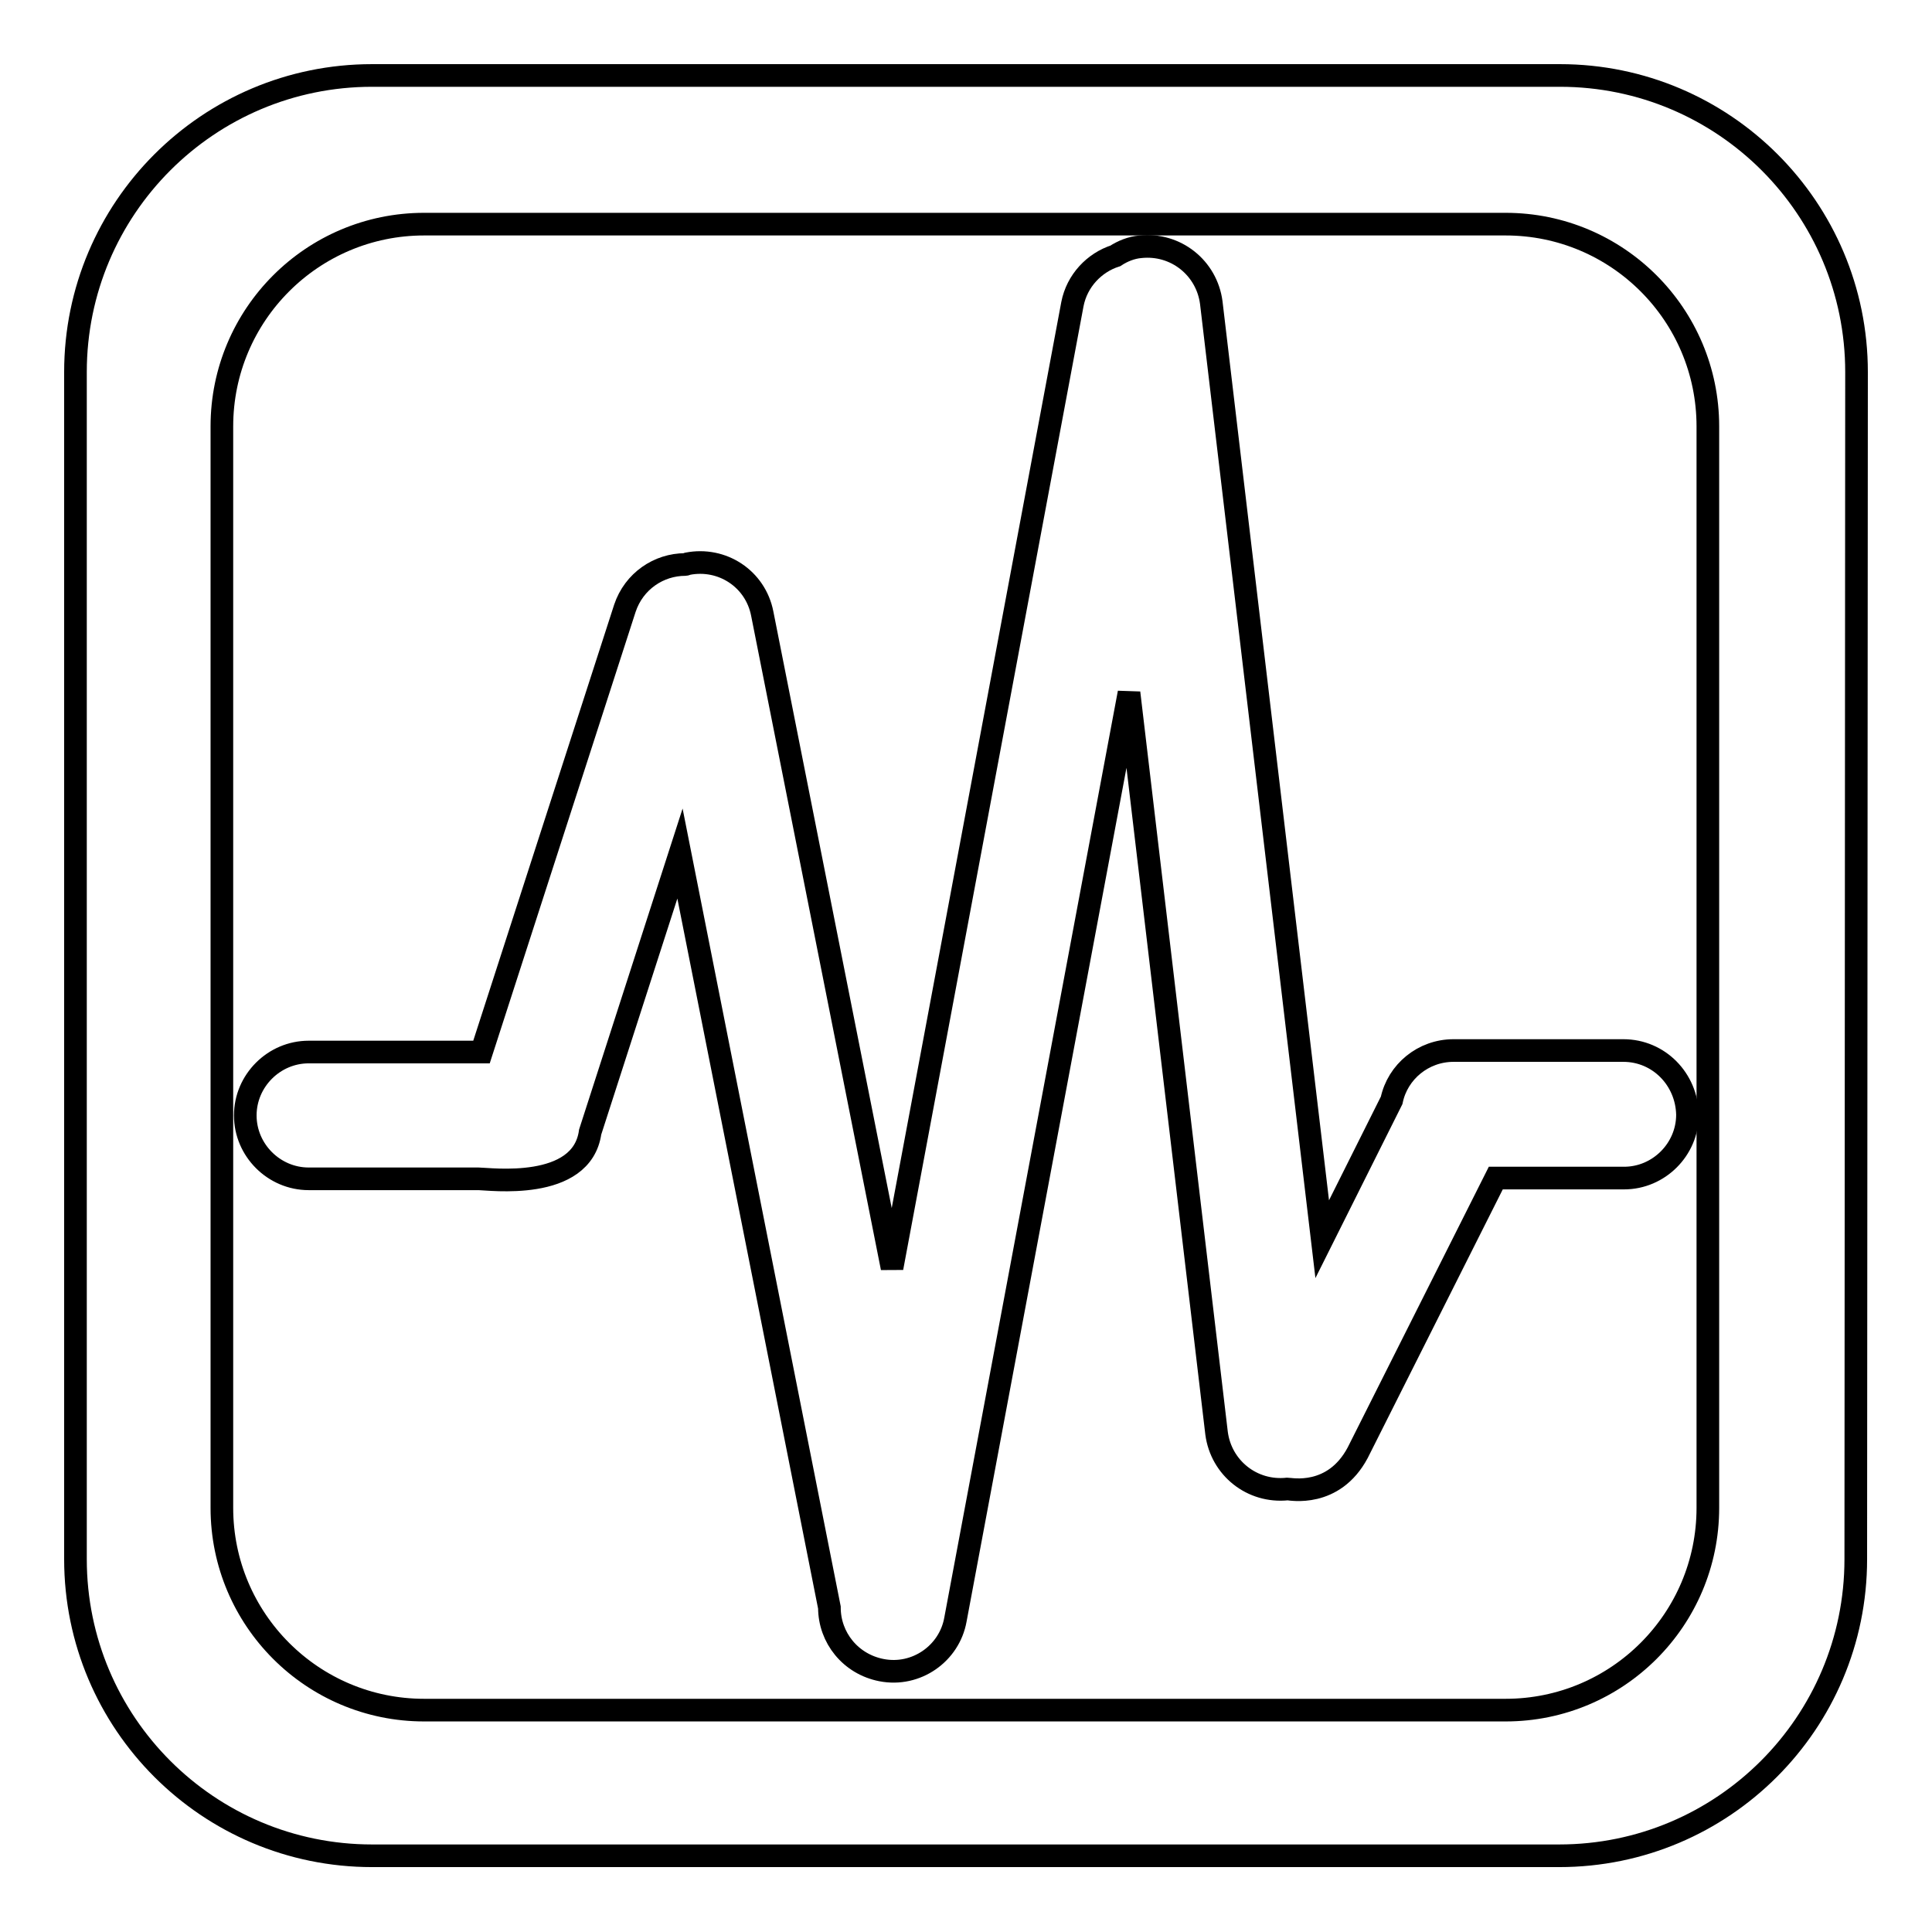
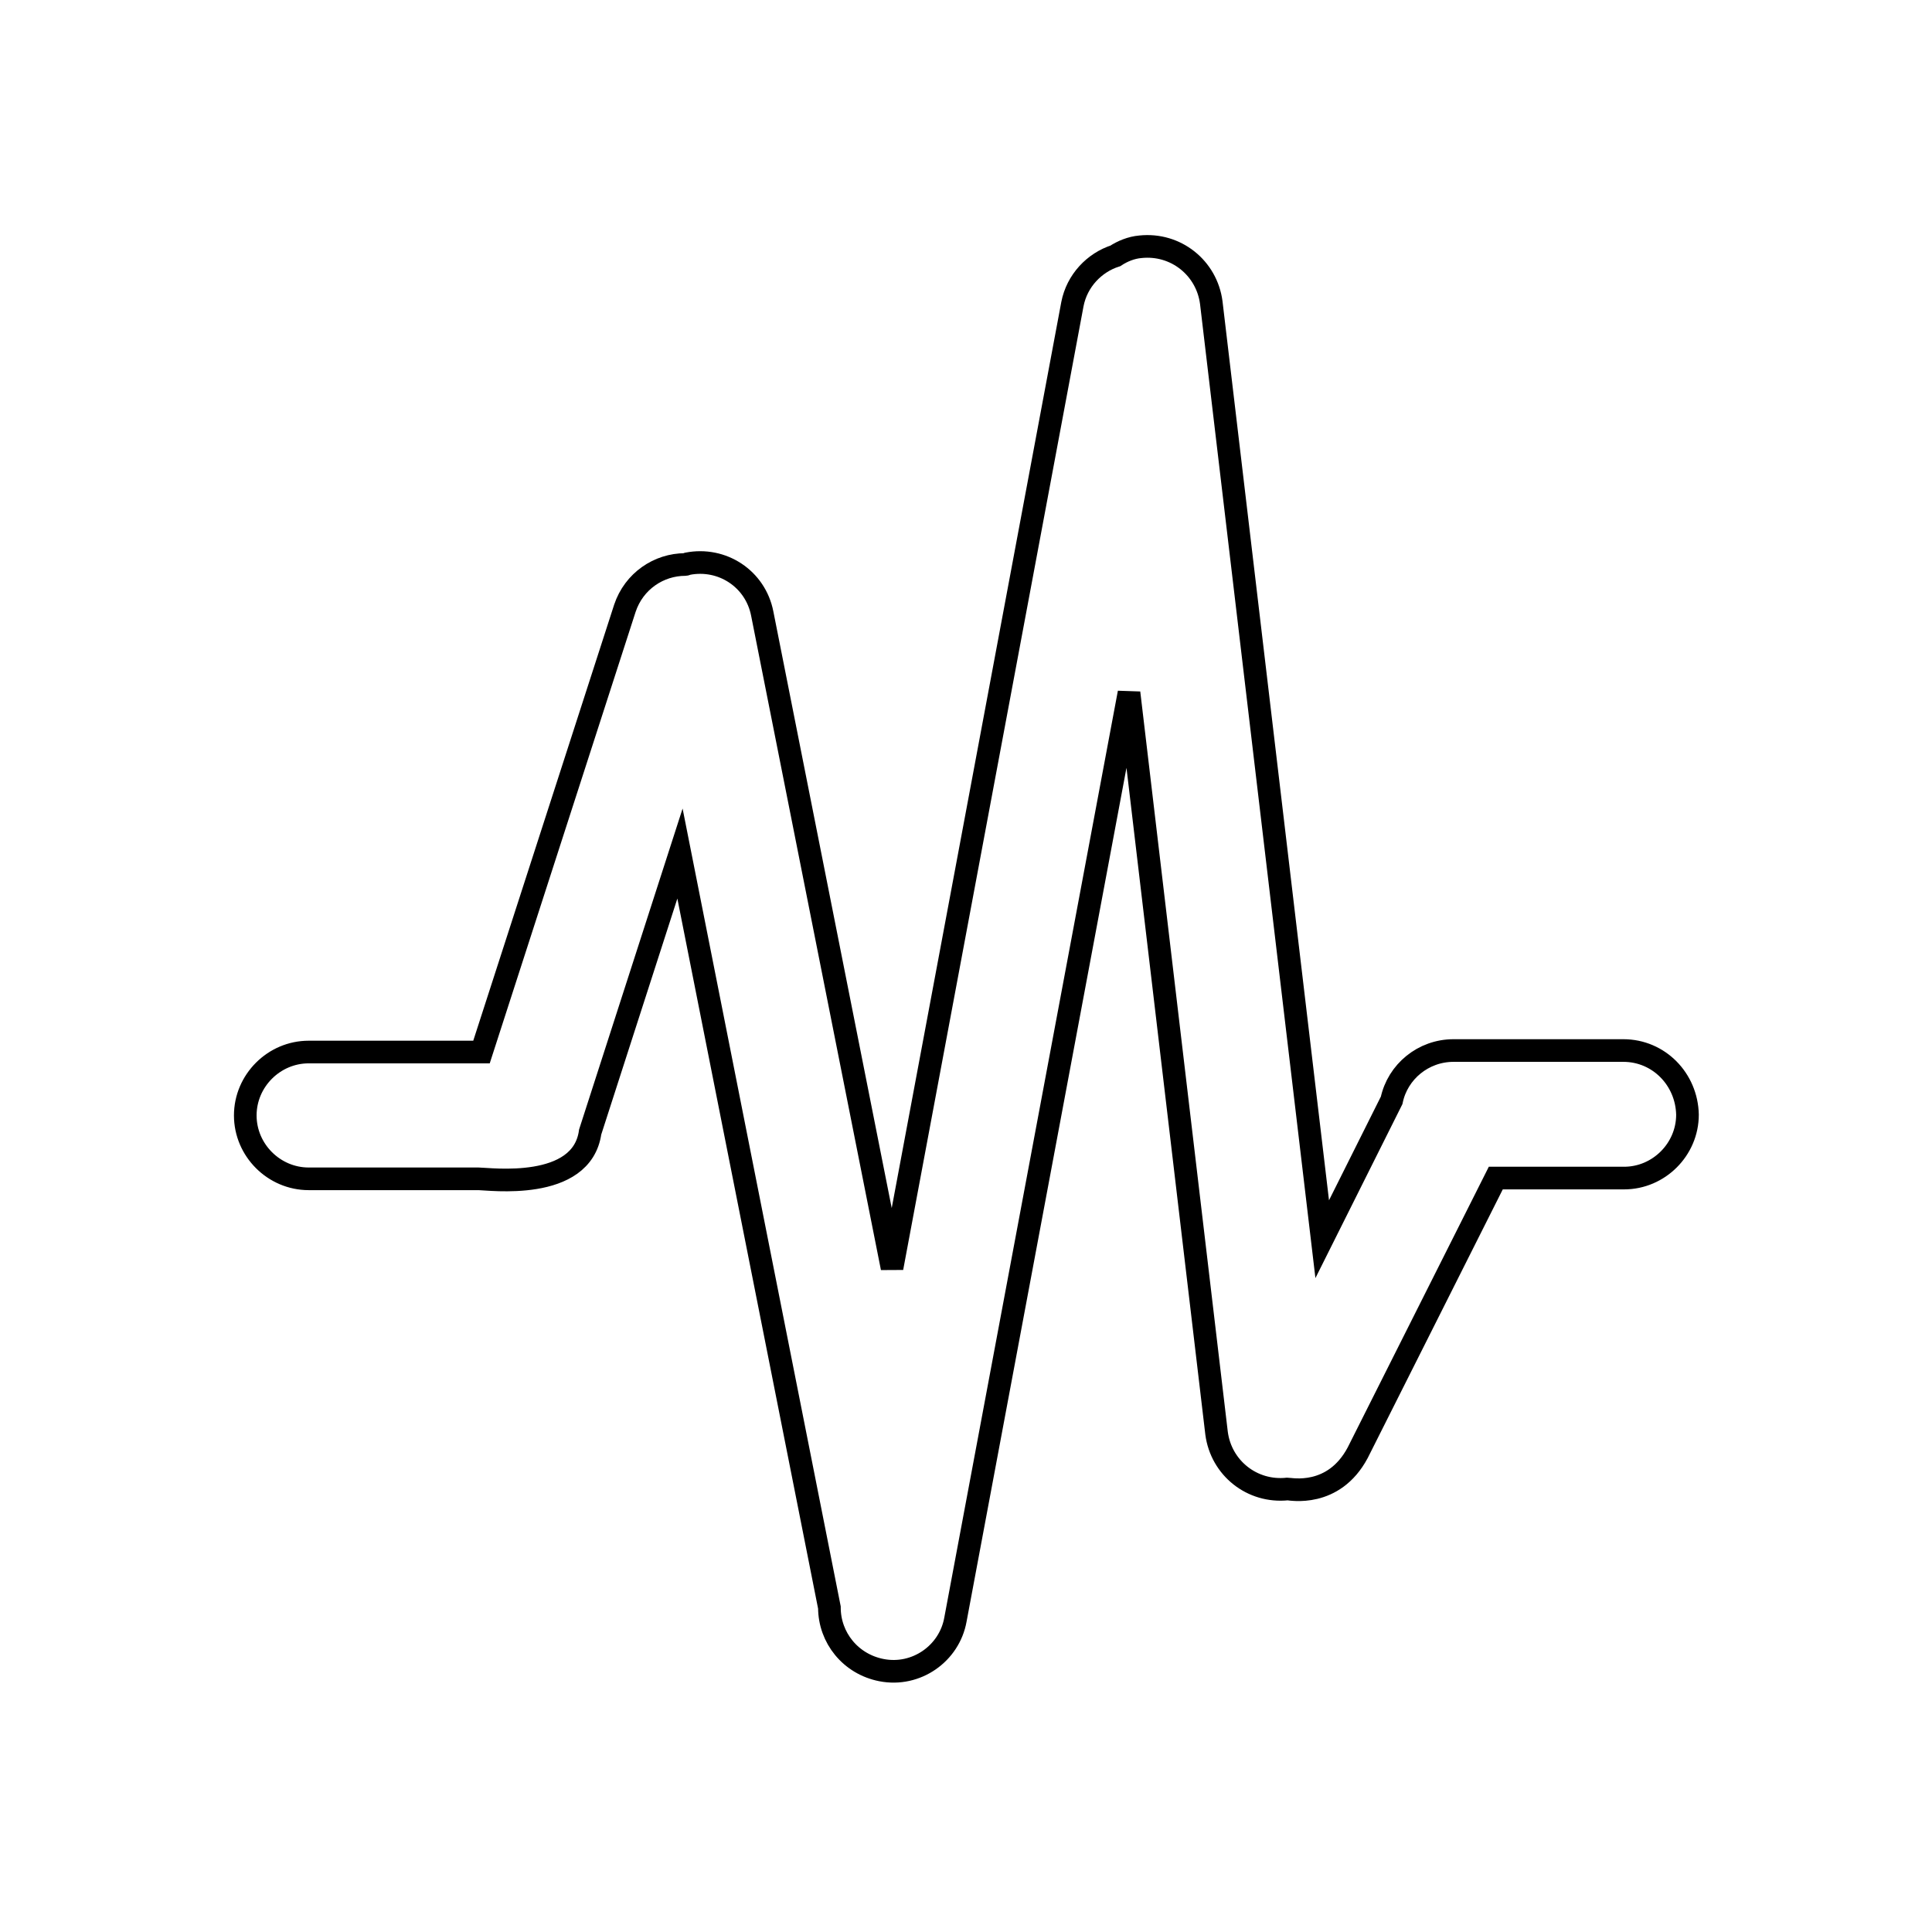
<svg xmlns="http://www.w3.org/2000/svg" version="1.1" x="0px" y="0px" viewBox="0 0 256 256" enable-background="new 0 0 256 256" xml:space="preserve">
  <g>
    <g>
-       <path stroke-width="3" fill-opacity="0" stroke="#000000" d="M246,49.3c0-21.7-17.6-39.3-39.3-39.3H49.3C27.6,10,10,27.6,10,49.3v157.3c0,21.7,17.6,39.3,39.3,39.3h157.3c21.7,0,39.3-17.6,39.3-39.3L246,49.3L246,49.3z M226.3,199.8c0,14.8-12,26.8-26.8,26.8H56.2c-14.8,0-26.8-12-26.8-26.8V56.5c0-14.8,12-26.8,26.8-26.8h143.3c14.8,0,26.8,12,26.8,26.8L226.3,199.8L226.3,199.8z" />
      <path stroke-width="3" fill-opacity="0" stroke="#000000" d="M215.1,139.2h-22.5c-4,0-7.4,2.8-8.2,6.6l-9.2,18.4L160.5,40.1c-0.6-4.6-4.7-7.9-9.4-7.4c-1.2,0.1-2.4,0.6-3.3,1.2c-2.8,0.9-5.1,3.3-5.7,6.4L118.2,168L101,81.3c-0.9-4.6-5.3-7.5-9.9-6.6c-0.1,0-0.2,0.1-0.3,0.1c-3.5,0-6.8,2.2-8,5.8l-19,58.8c-0.2,0-0.3,0-0.5,0H40.9c-4.6,0-8.4,3.8-8.4,8.4s3.8,8.4,8.4,8.4h22.5c1.4,0,13.7,1.7,14.8-6.2l11.9-36.9L109.9,213c0,4,2.8,7.5,6.9,8.3c4.6,0.9,9-2.2,9.8-6.7l23-122.8l11.6,98.1c0.6,4.6,4.7,7.9,9.4,7.4c0.4,0,6.1,1.2,9.3-4.8l18.3-36.4h17c4.6,0,8.4-3.8,8.4-8.4C223.5,143,219.8,139.2,215.1,139.2z" />
    </g>
  </g>
</svg>